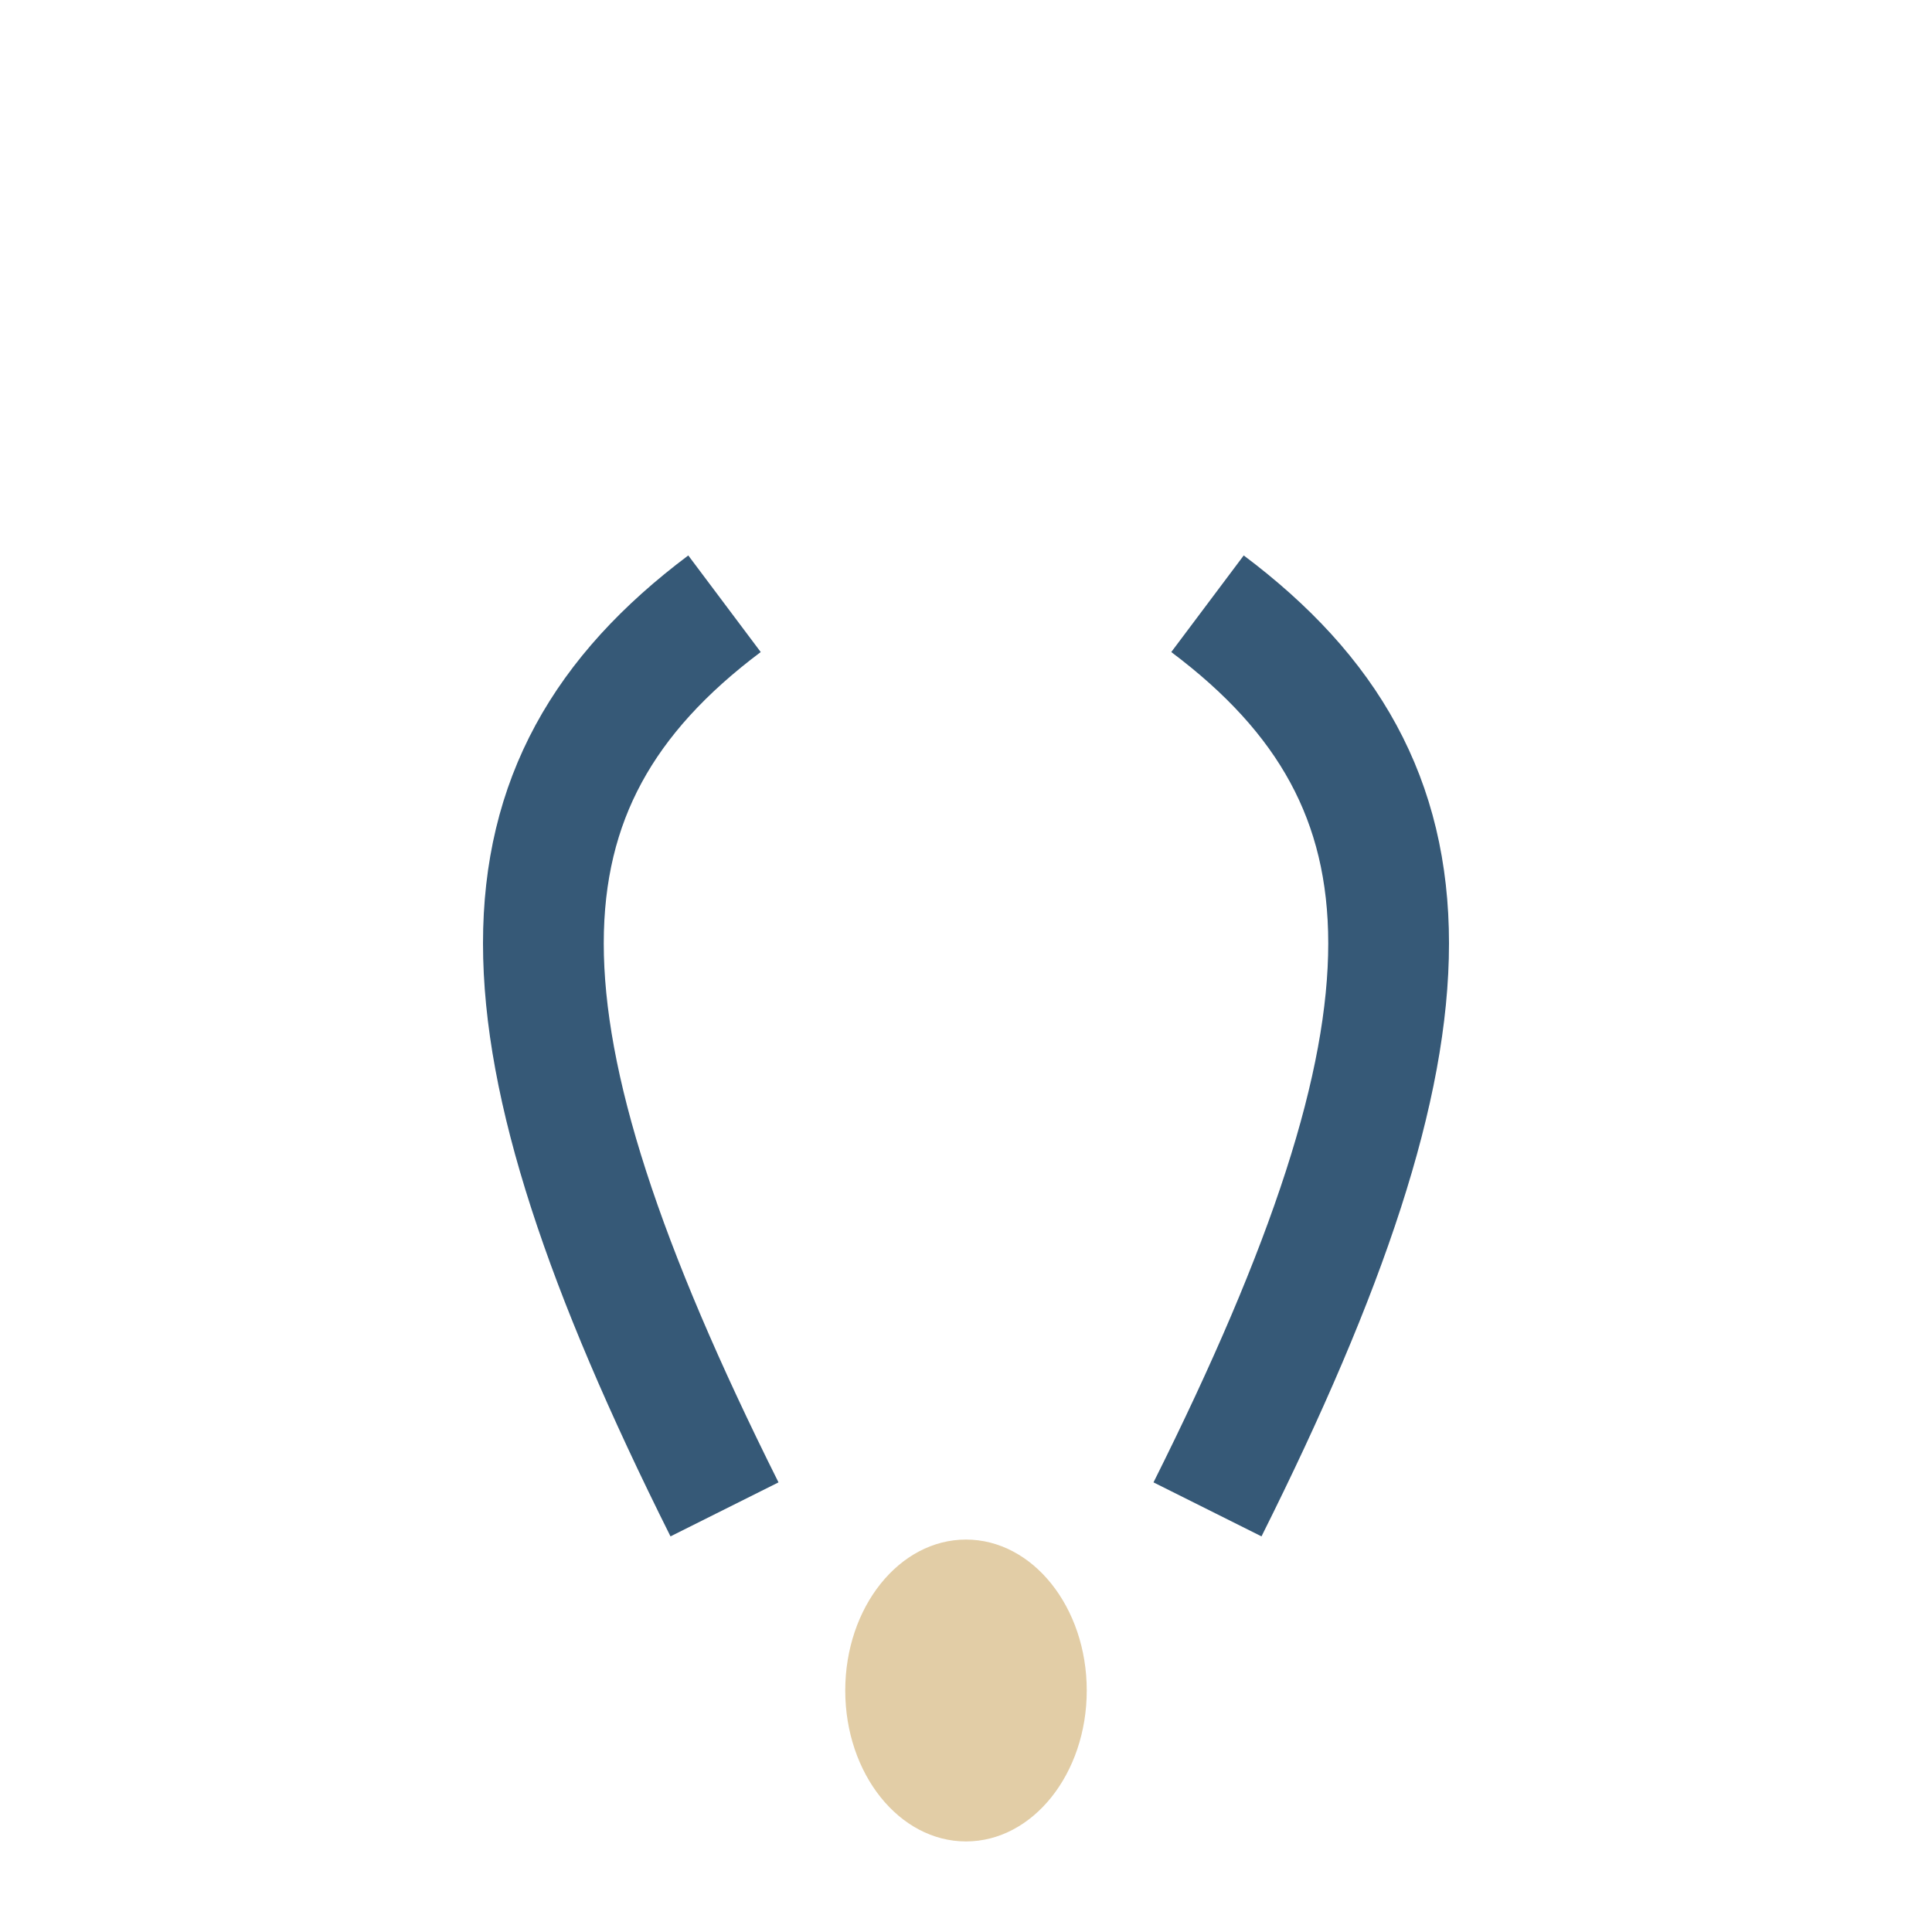
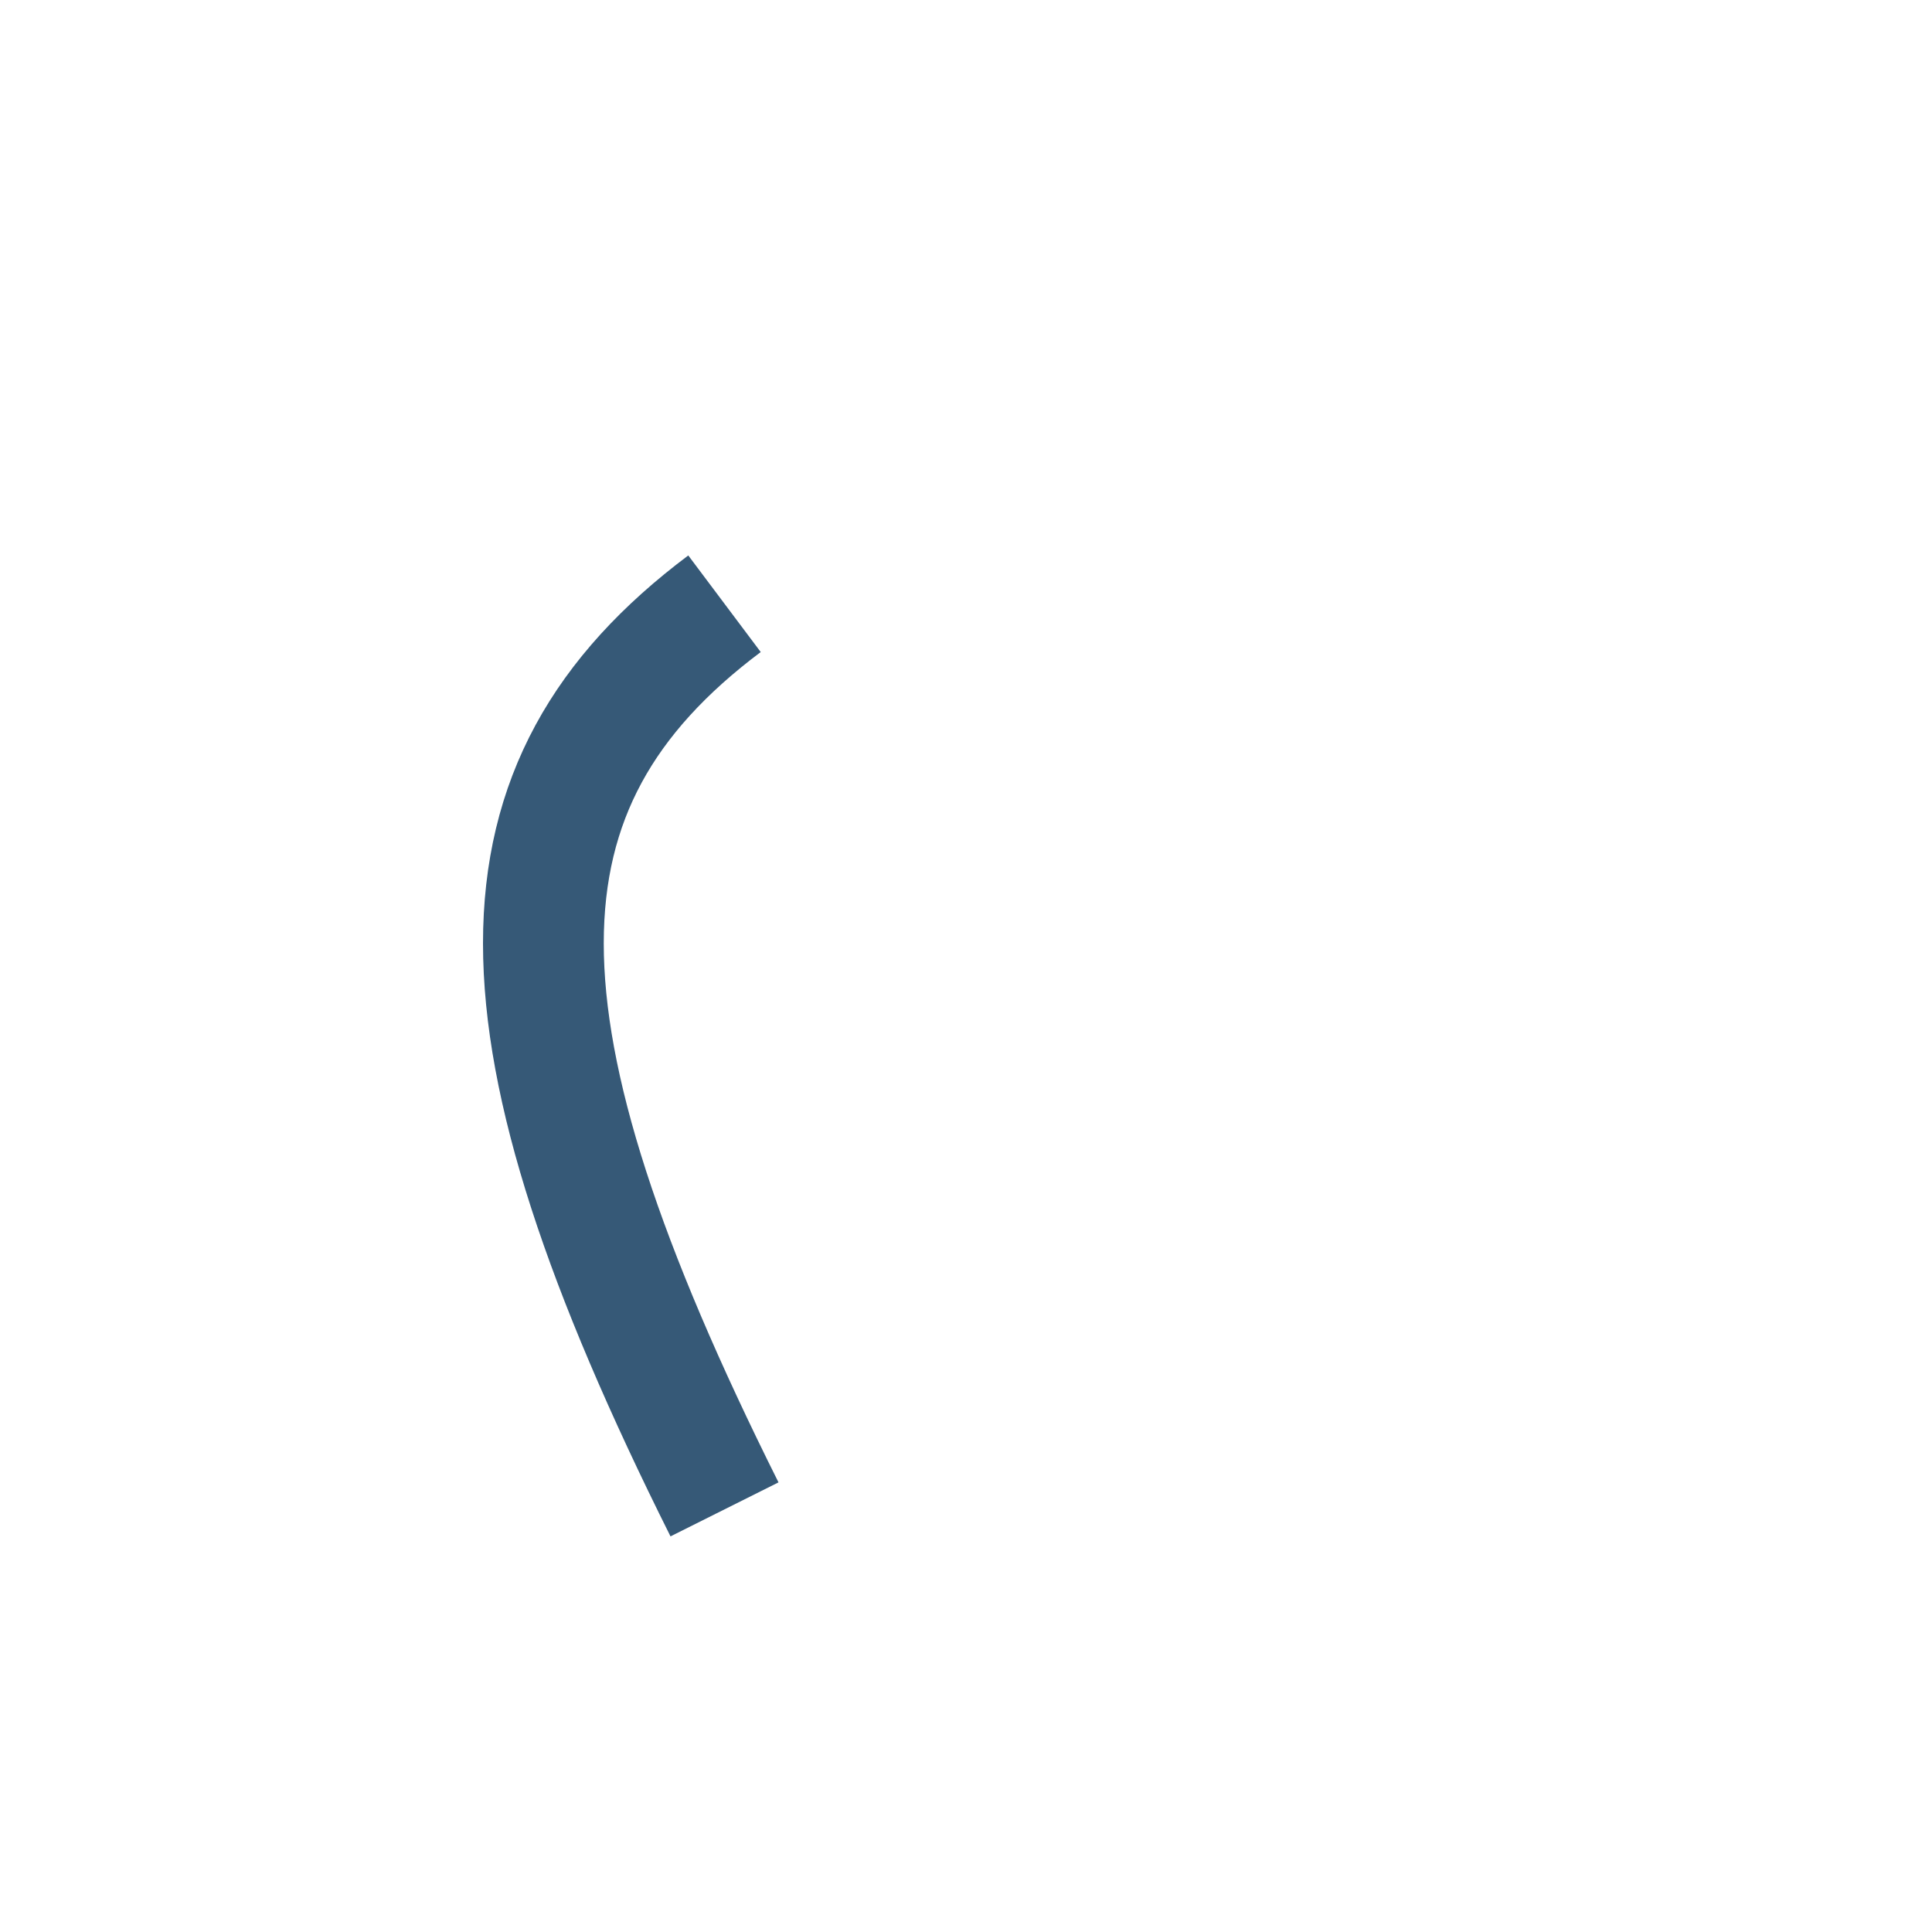
<svg xmlns="http://www.w3.org/2000/svg" width="32" height="32" viewBox="0 0 32 32">
-   <path d="M12 25c-4-8-4-12 0-15M20 25c4-8 4-12 0-15" stroke="#365977" stroke-width="2" fill="none" />
-   <ellipse cx="16" cy="28" rx="2" ry="2.5" fill="#E2CDA6" />
+   <path d="M12 25c-4-8-4-12 0-15M20 25" stroke="#365977" stroke-width="2" fill="none" />
</svg>